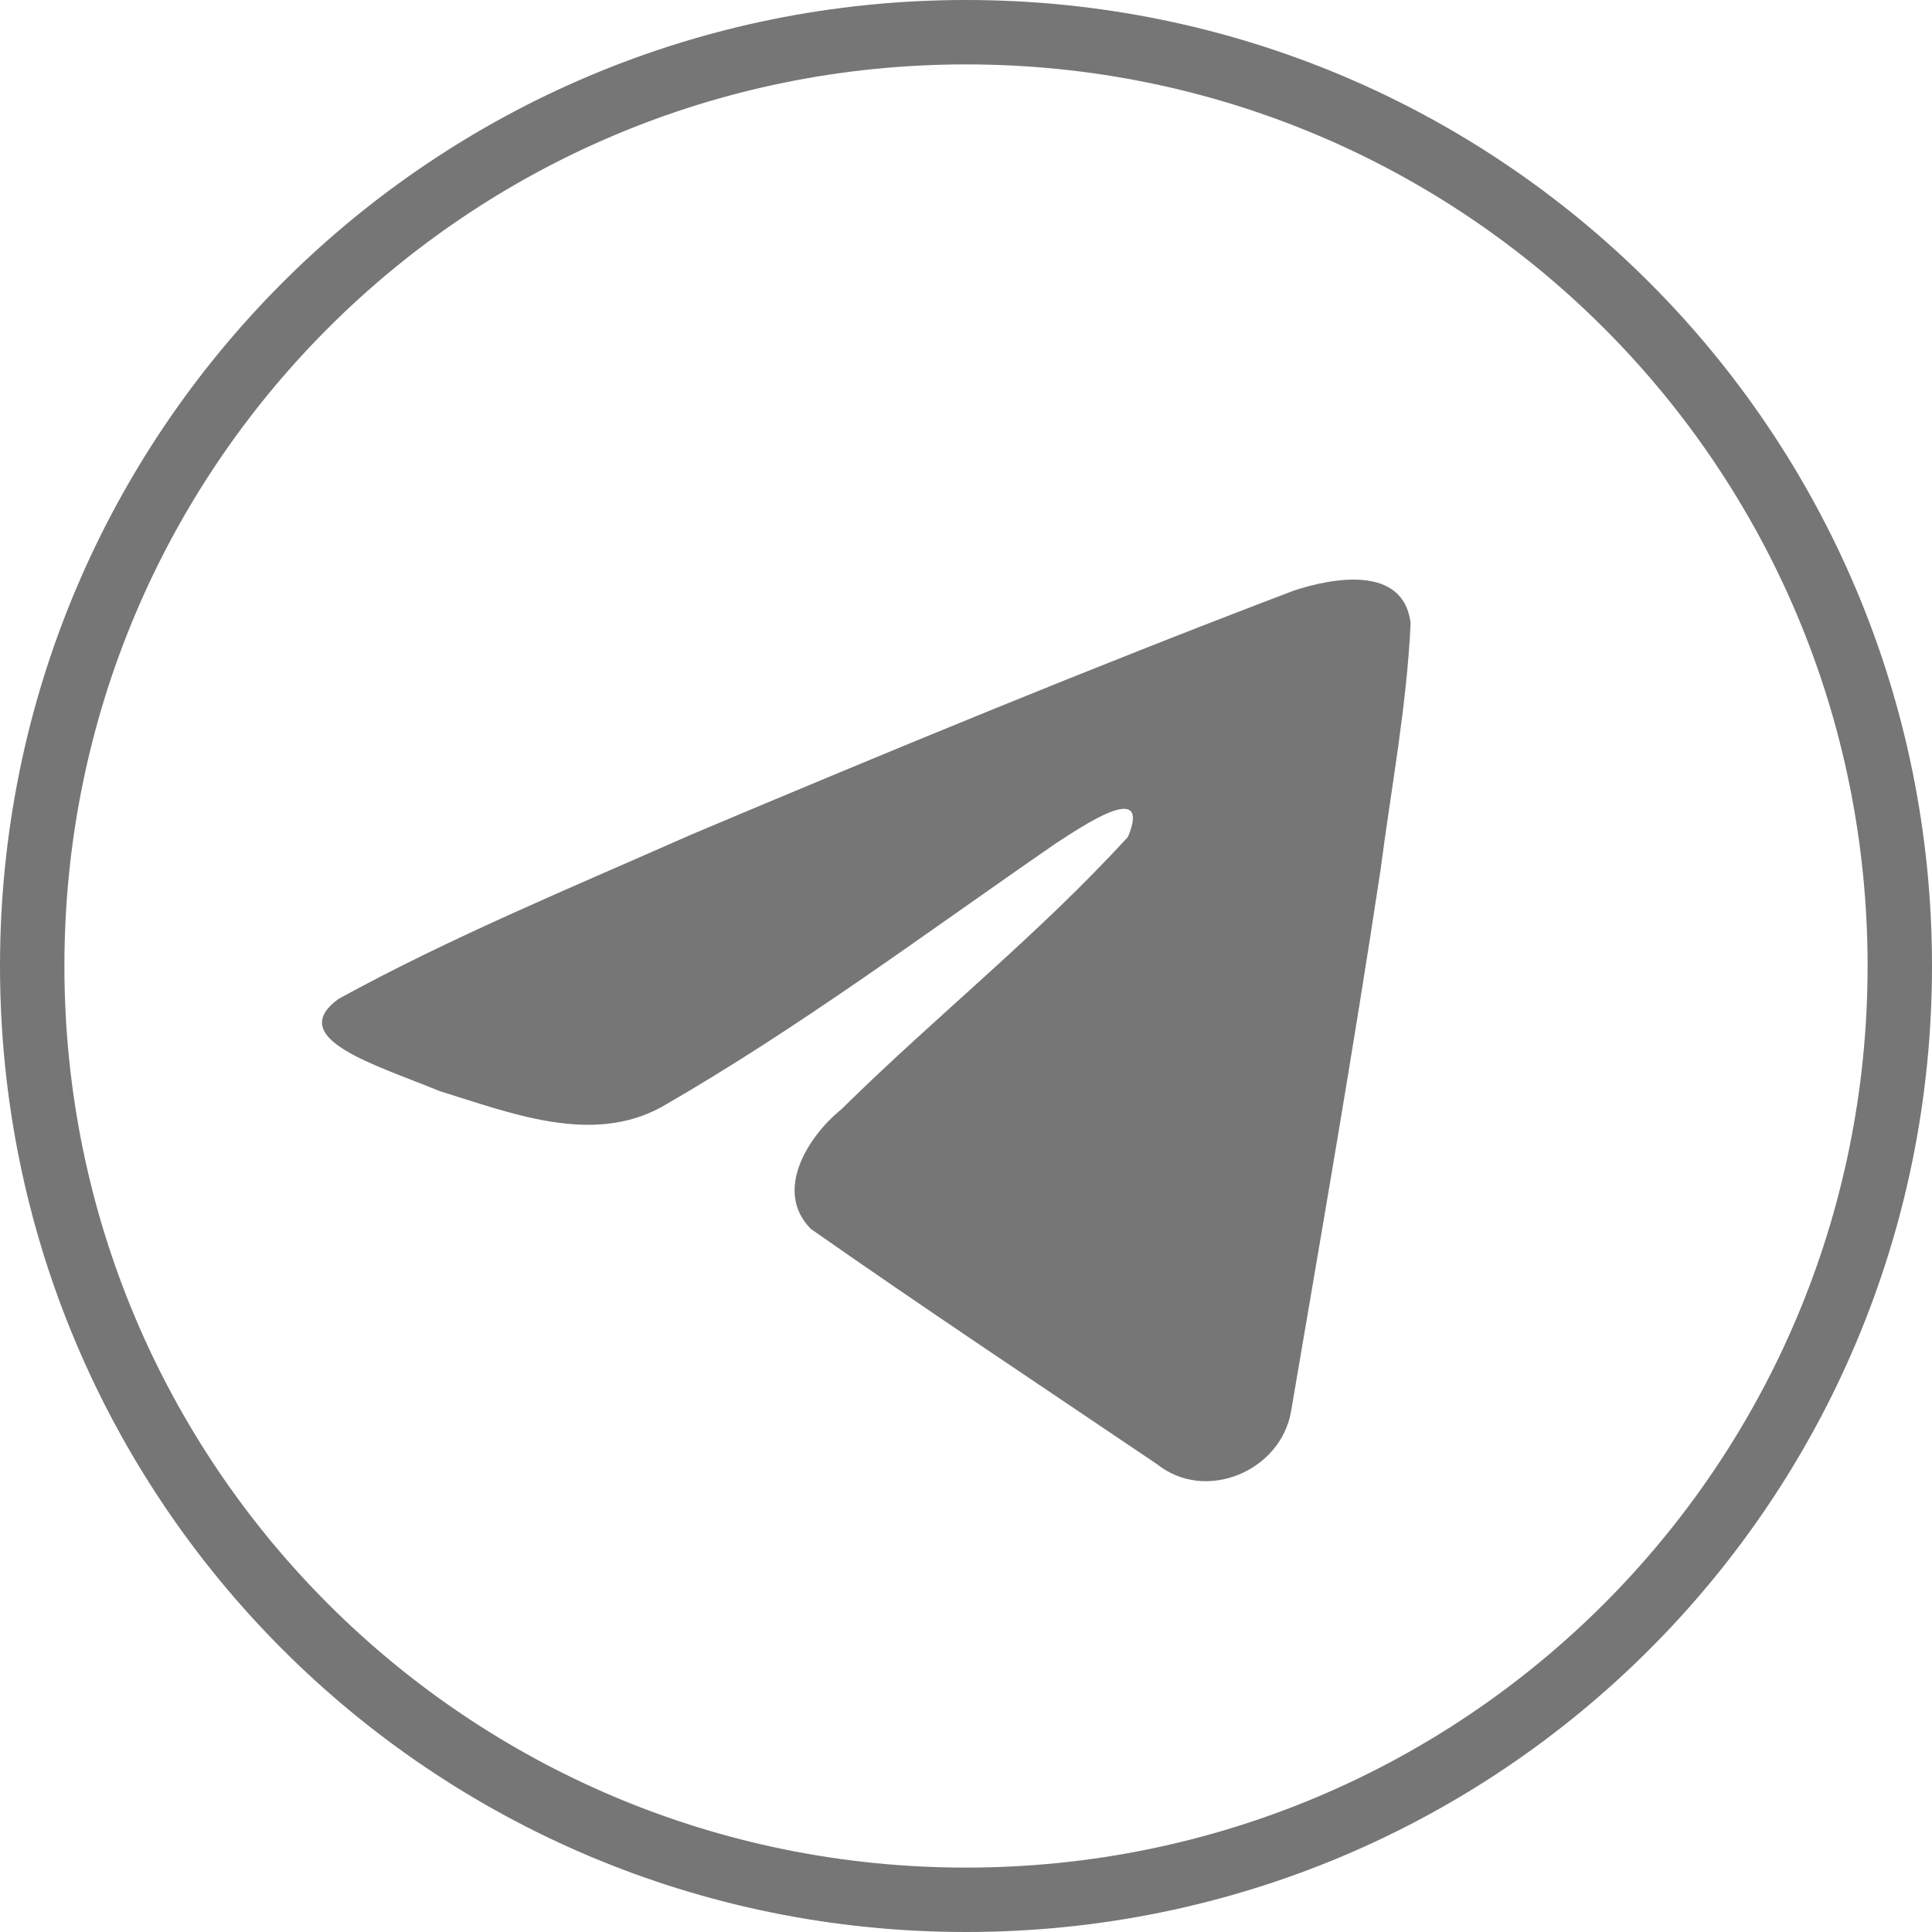
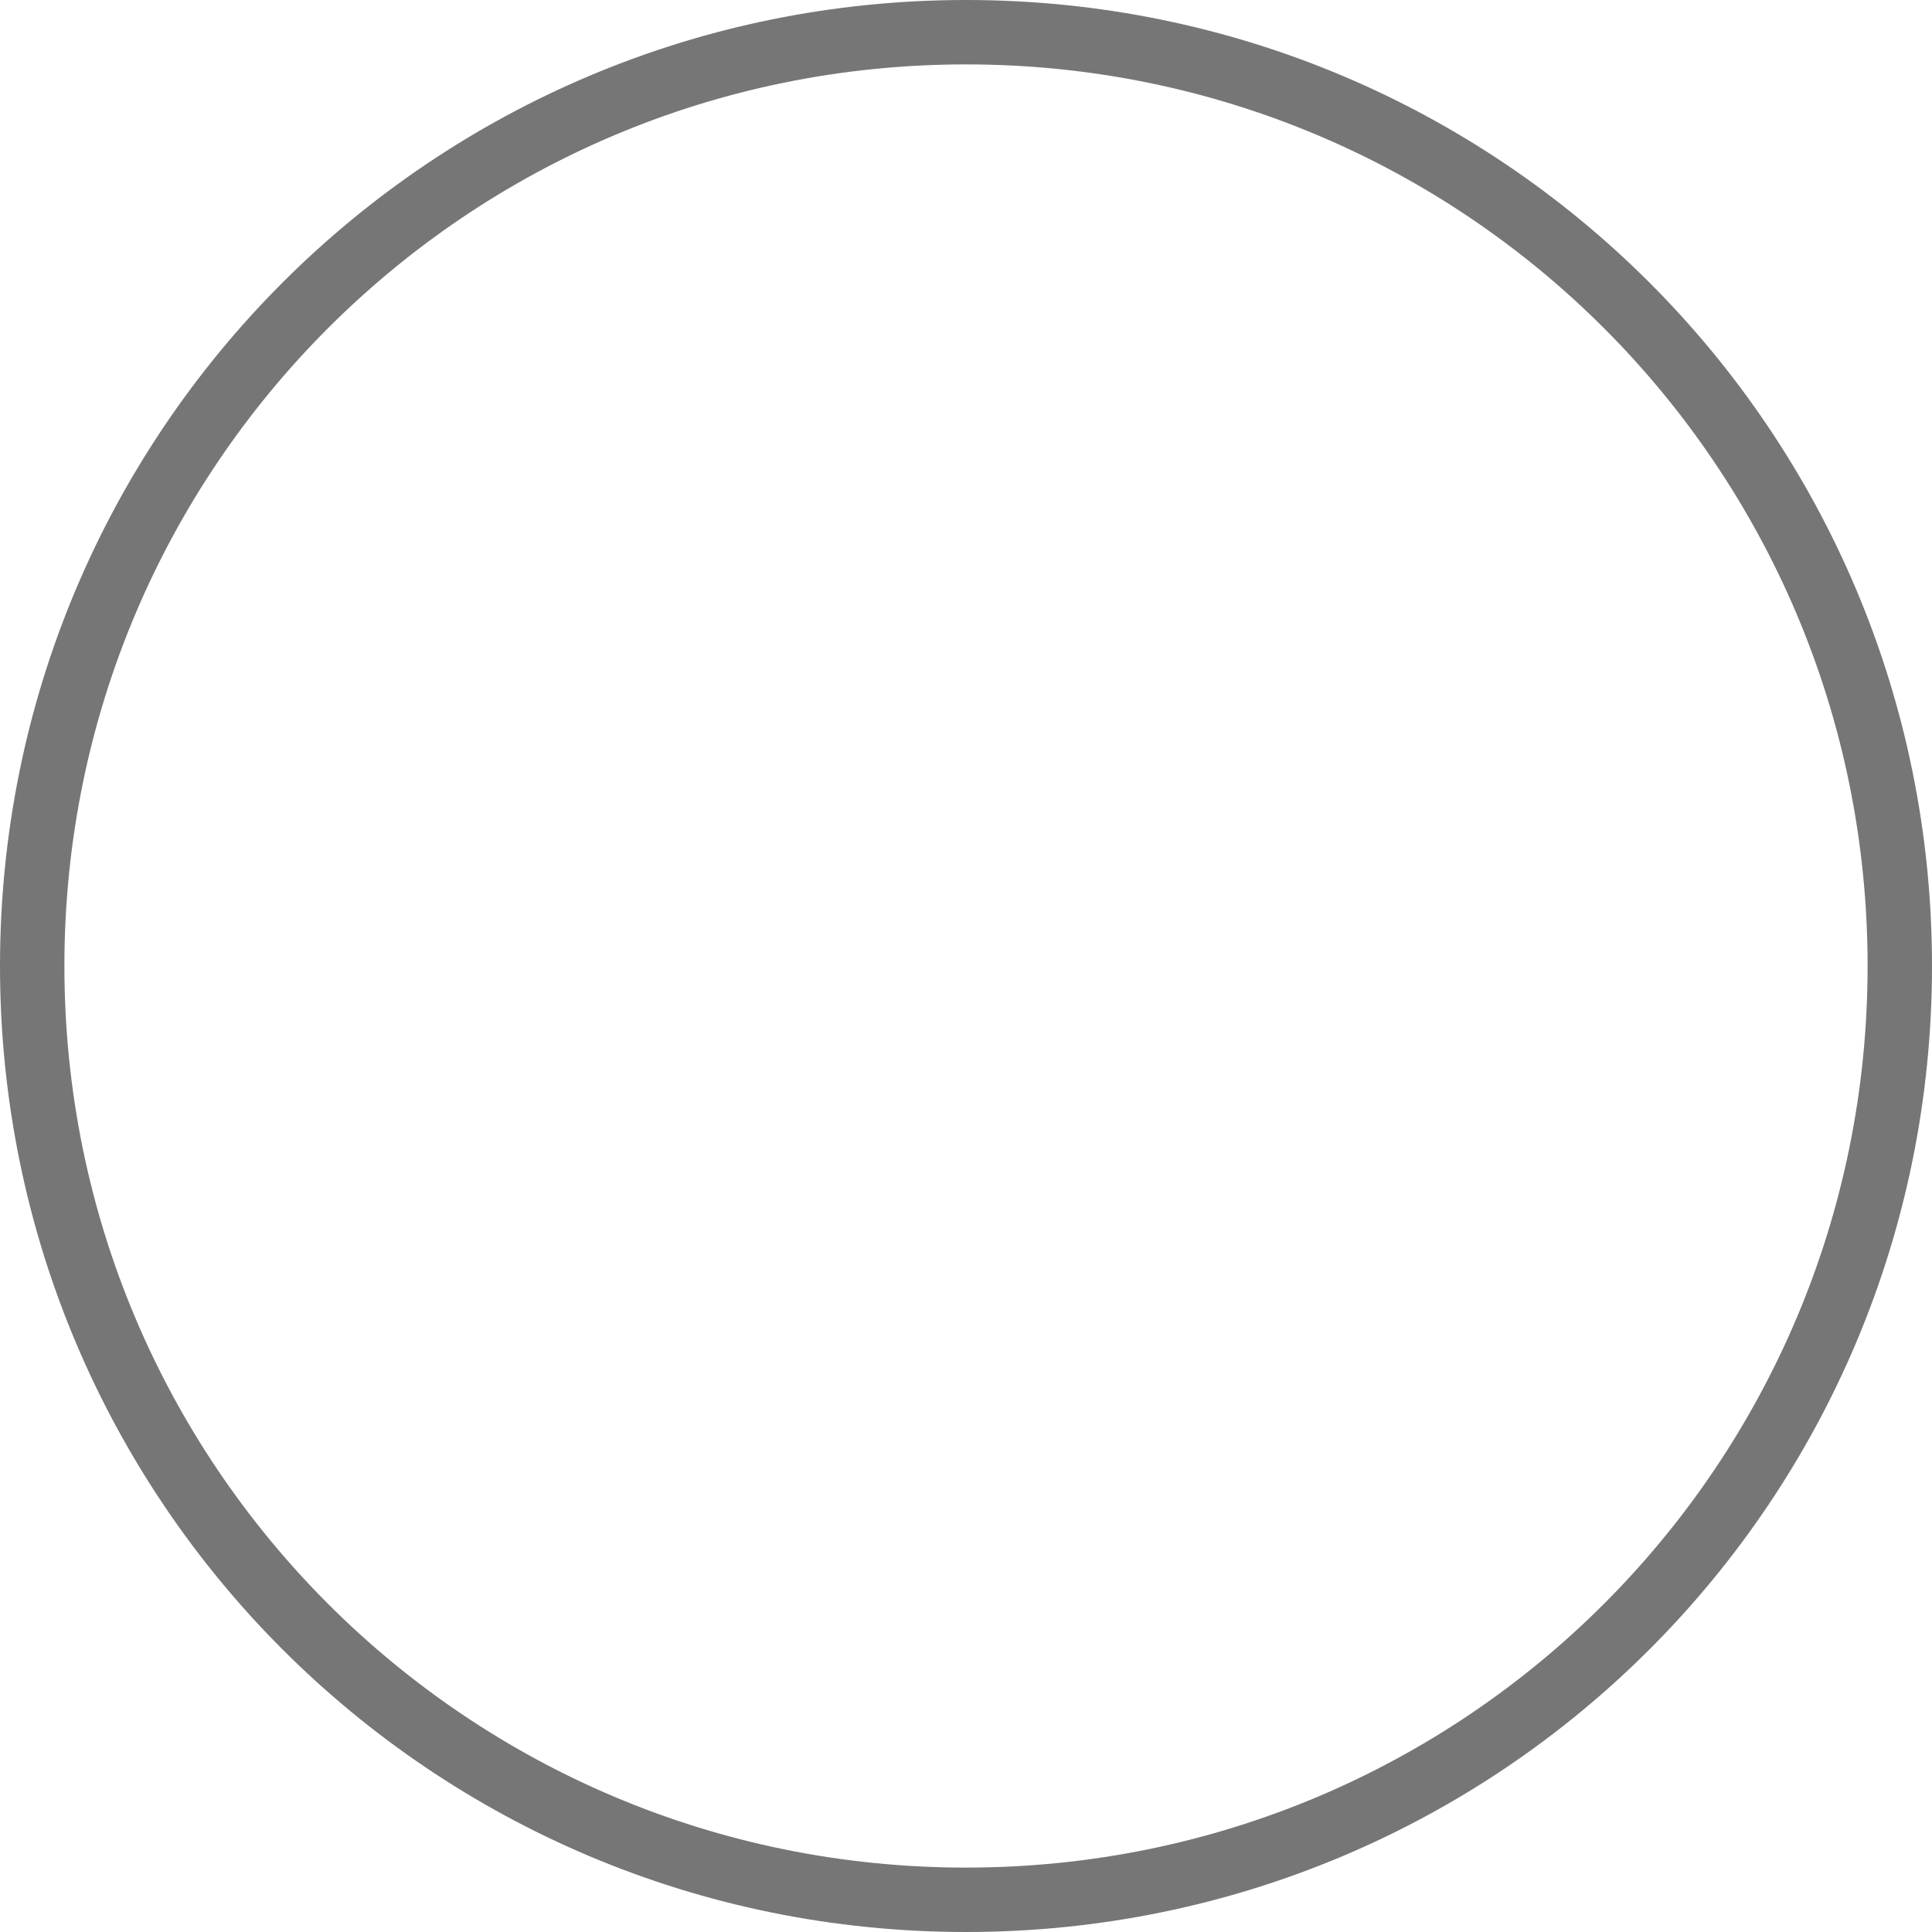
<svg xmlns="http://www.w3.org/2000/svg" width="30" height="30" viewBox="0 0 30 30" fill="none">
  <path d="M29.5 15C29.5 23.024 23.024 29.5 15 29.5C6.976 29.5 0.5 23.024 0.5 15C0.5 6.976 6.976 0.5 15 0.5C23.024 0.5 29.5 6.976 29.5 15Z" stroke="#767676" stroke-miterlimit="10" />
-   <path d="M5.255 15.512C6.985 14.56 8.915 13.765 10.719 12.966C13.822 11.657 16.937 10.37 20.084 9.173C20.696 8.969 21.796 8.77 21.904 9.677C21.845 10.961 21.602 12.238 21.436 13.515C21.012 16.323 20.523 19.121 20.047 21.919C19.883 22.851 18.715 23.334 17.968 22.737C16.172 21.524 14.362 20.323 12.59 19.082C12.009 18.492 12.547 17.645 13.066 17.224C14.545 15.766 16.113 14.528 17.515 12.995C17.893 12.082 16.776 12.851 16.408 13.087C14.383 14.482 12.408 15.963 10.273 17.189C9.183 17.789 7.912 17.276 6.822 16.941C5.845 16.537 4.413 16.129 5.255 15.512L5.255 15.512Z" fill="#767676" />
</svg>